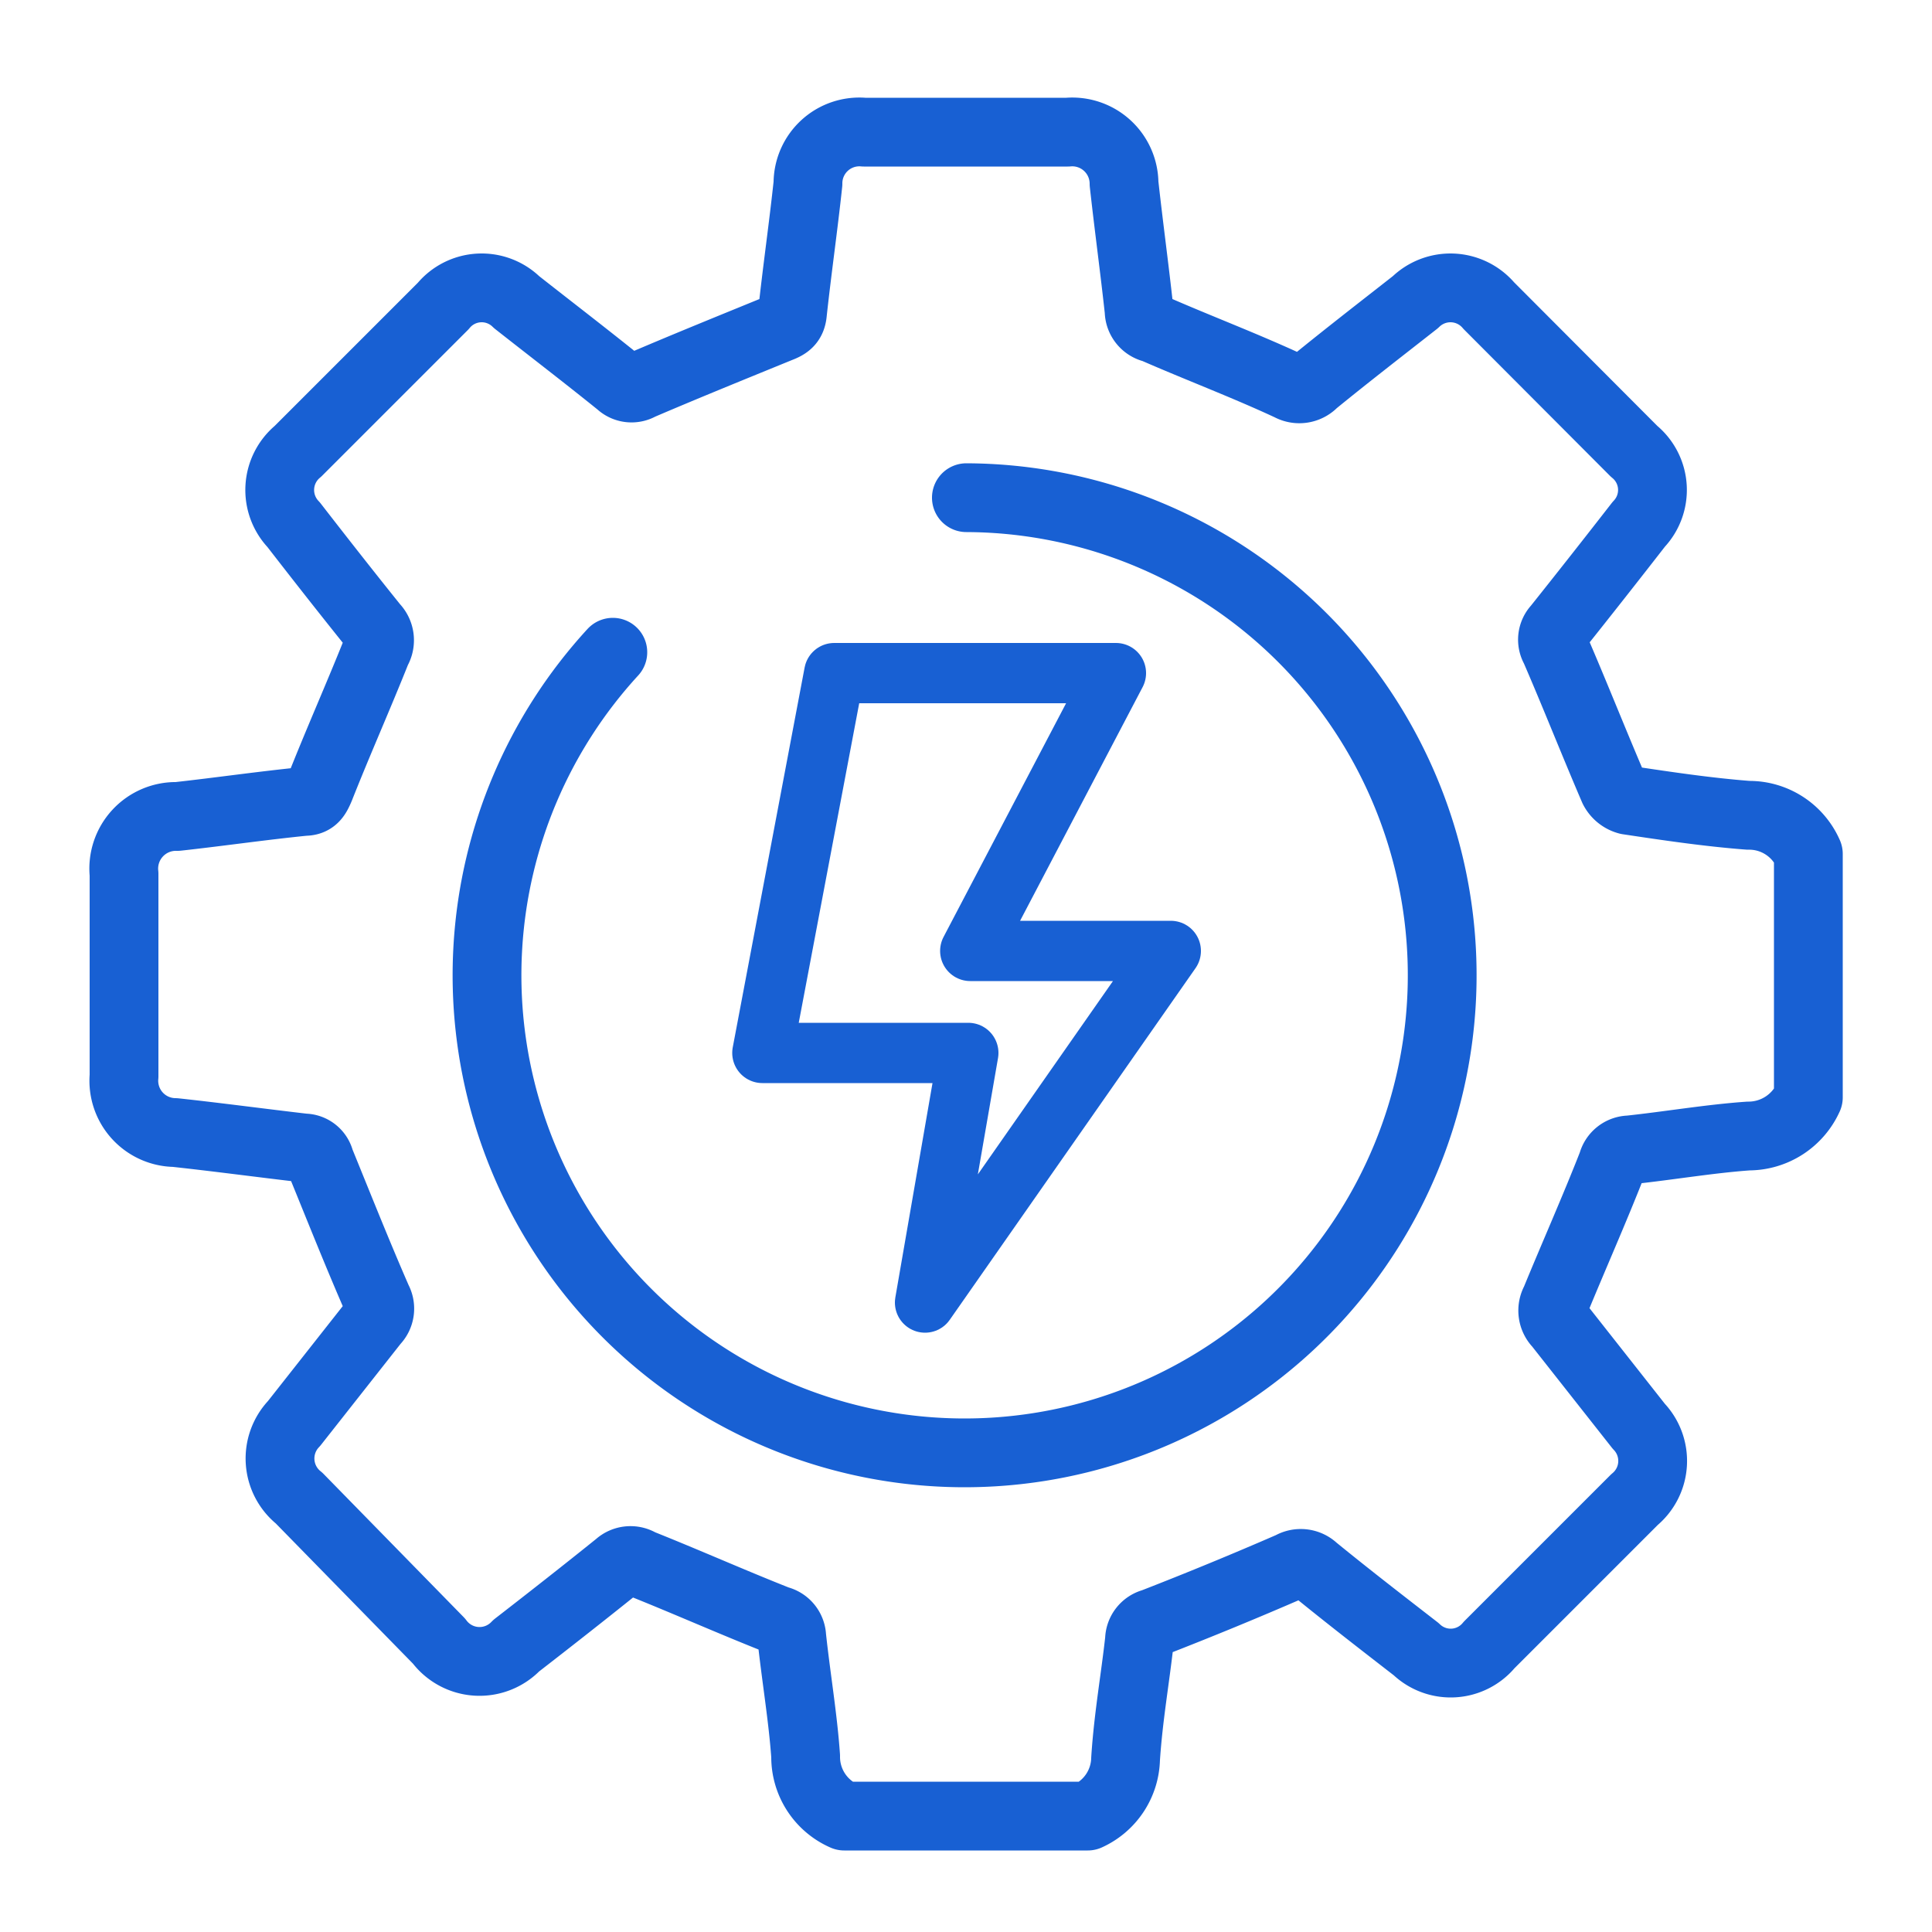
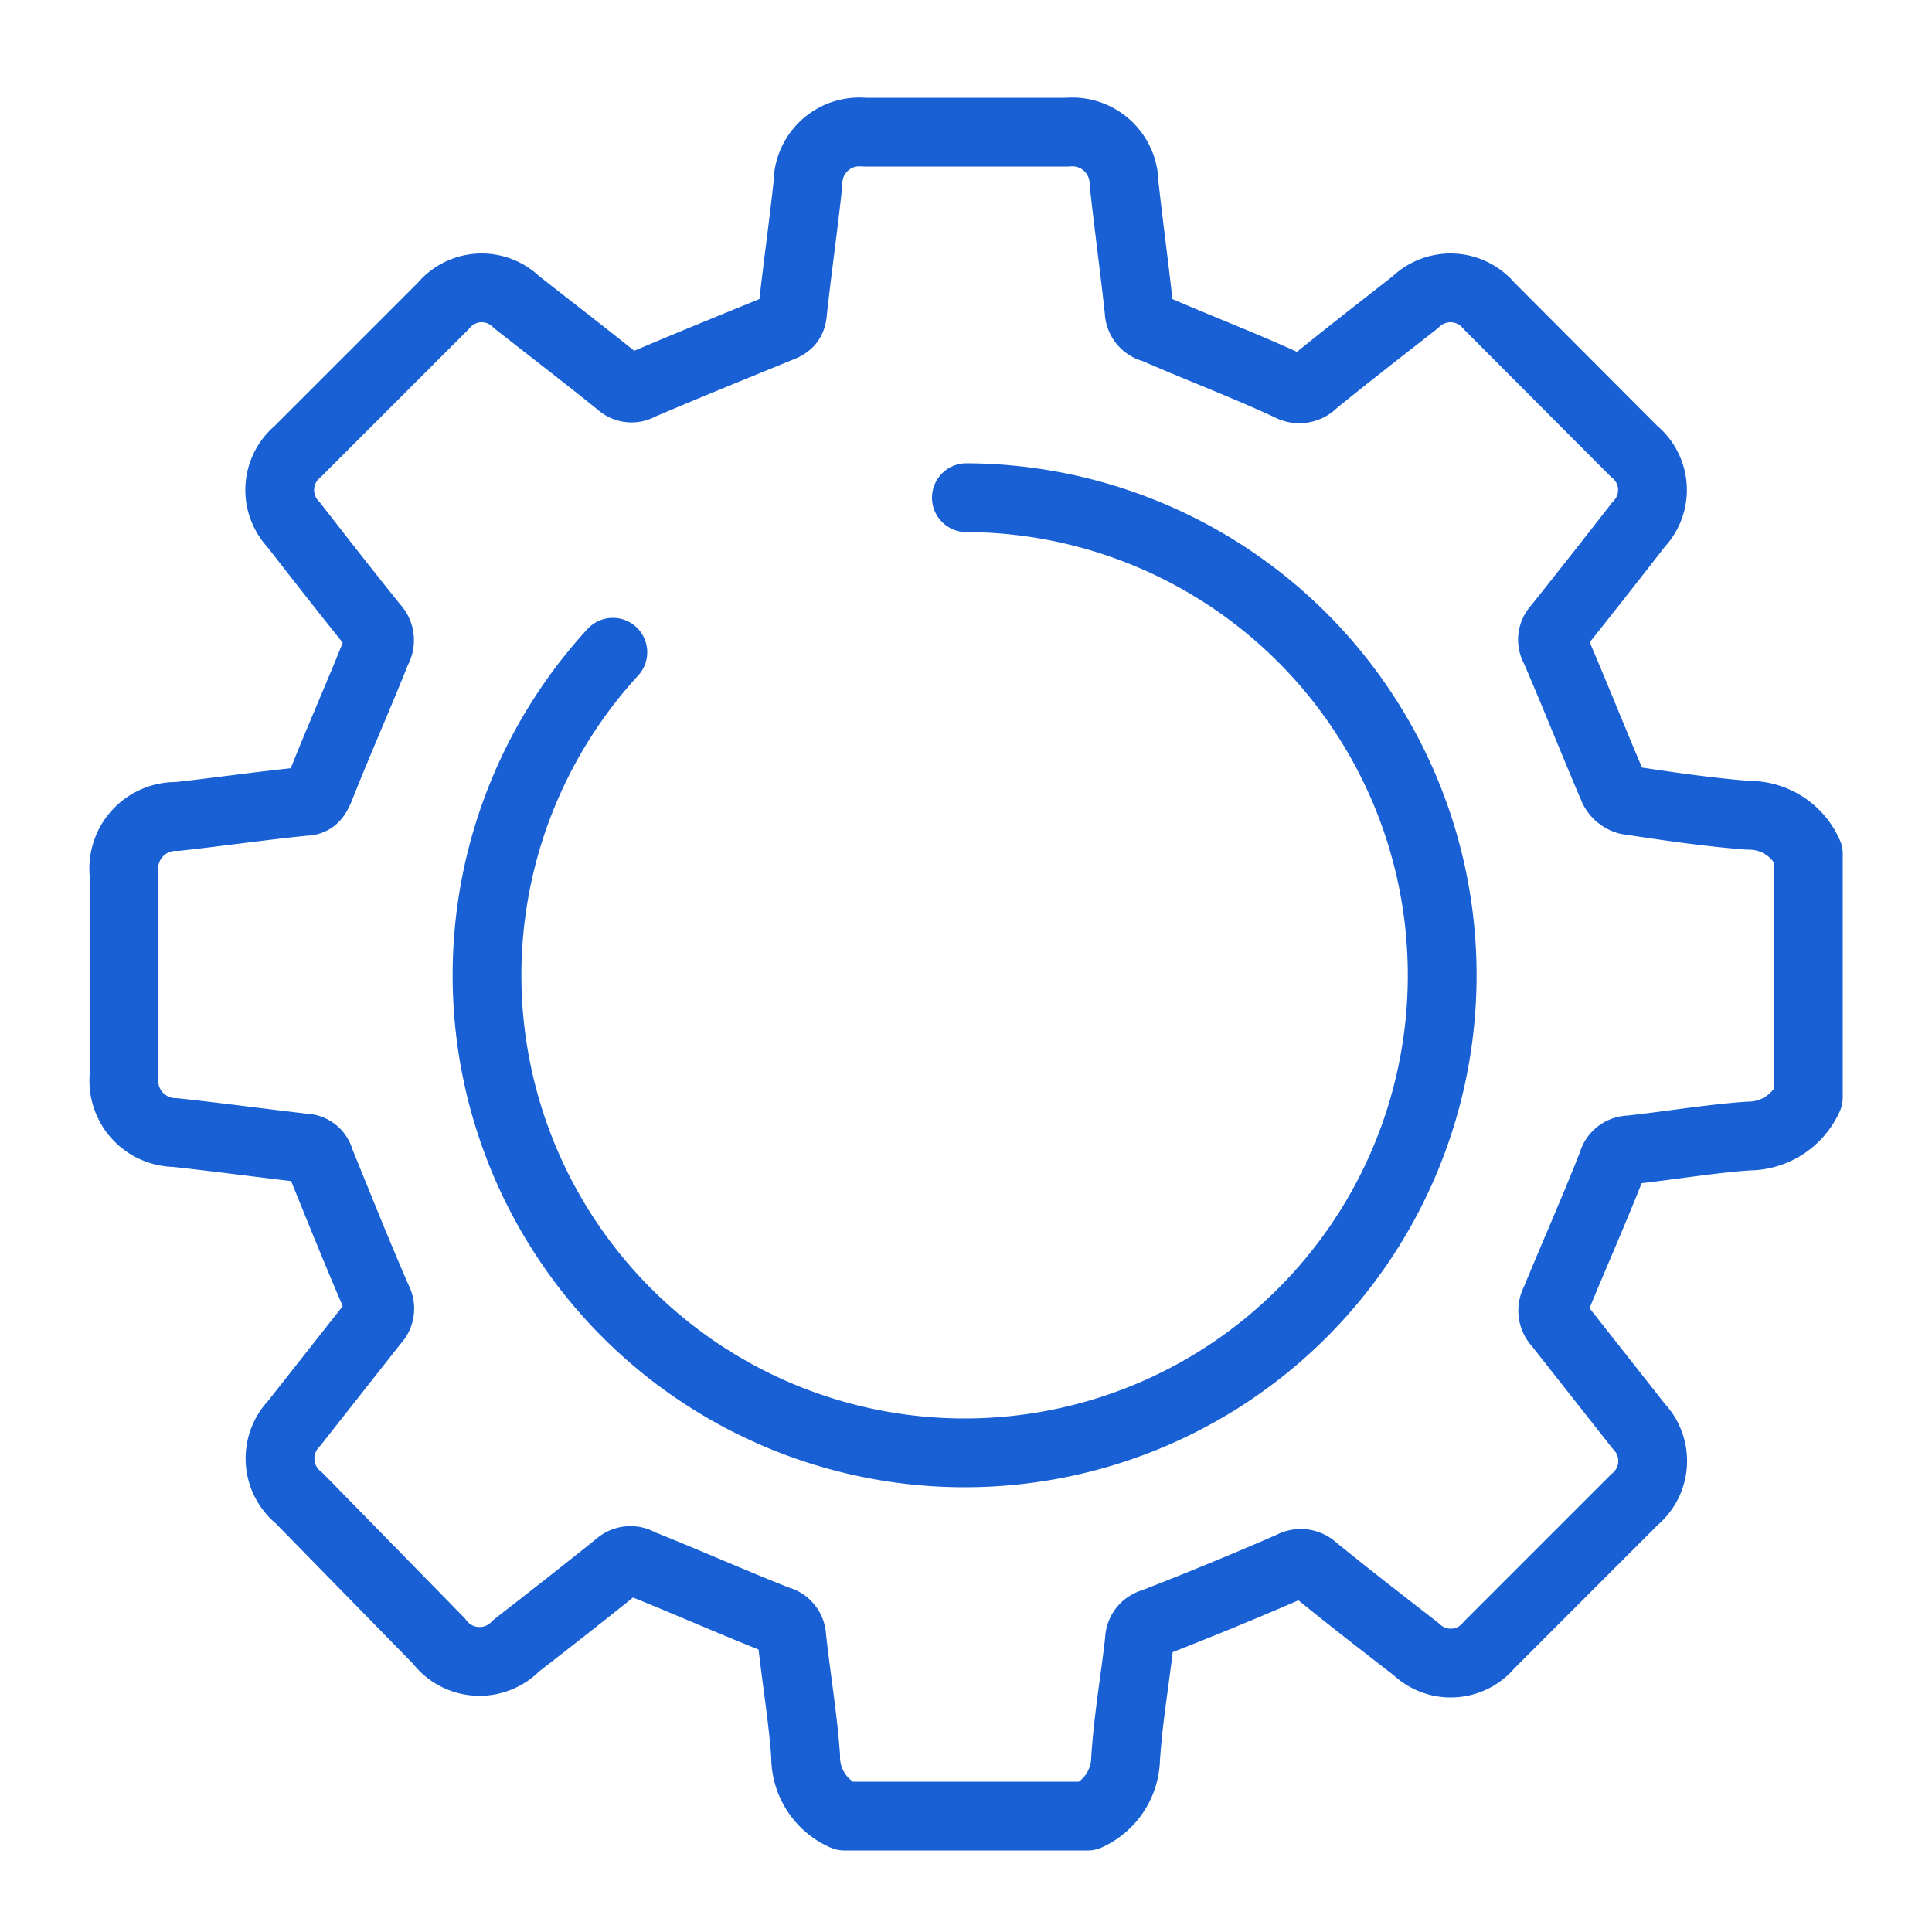
<svg xmlns="http://www.w3.org/2000/svg" id="Layer_1" data-name="Layer 1" viewBox="0 0 50 50">
  <defs>
    <style>.cls-1,.cls-2{fill:none;stroke:#1860d3;stroke-linecap:round;stroke-linejoin:round;}.cls-1{stroke-width:1.78px;}.cls-2{stroke-width:1.56px;}</style>
  </defs>
  <path class="cls-1" d="M28.15,47h-6.3a1.67,1.67,0,0,1-1-1.55c-.07-1-.25-2.06-.36-3.09a.46.46,0,0,0-.36-.43c-1.19-.47-2.38-1-3.56-1.47a.47.47,0,0,0-.57.05c-.87.7-1.75,1.39-2.64,2.08a1.31,1.31,0,0,1-2-.12L7.74,38.77a1.31,1.31,0,0,1-.13-1.93L9.69,34.2a.47.47,0,0,0,.08-.56c-.52-1.19-1-2.4-1.49-3.6a.42.42,0,0,0-.41-.33c-1.12-.13-2.23-.28-3.34-.4a1.34,1.34,0,0,1-1.32-1.46c0-1.74,0-3.49,0-5.23a1.35,1.35,0,0,1,1.38-1.49c1.09-.12,2.19-.28,3.29-.39.24,0,.31-.14.4-.35.47-1.19,1-2.38,1.47-3.56a.5.5,0,0,0-.07-.61c-.7-.87-1.39-1.75-2.08-2.64a1.3,1.3,0,0,1,.11-1.9l3.76-3.76a1.29,1.29,0,0,1,1.9-.1c.89.7,1.79,1.39,2.67,2.1a.44.44,0,0,0,.53.06c1.19-.51,2.4-1,3.6-1.49.21-.08.32-.16.34-.4.12-1.11.28-2.22.4-3.34a1.33,1.33,0,0,1,1.45-1.33h5.27a1.34,1.34,0,0,1,1.46,1.33c.12,1.09.27,2.19.39,3.29a.47.47,0,0,0,.38.46C31,9,32.22,9.46,33.38,10A.51.51,0,0,0,34,9.9c.87-.71,1.75-1.39,2.63-2.08a1.3,1.3,0,0,1,1.9.09l3.76,3.77a1.29,1.29,0,0,1,.12,1.89c-.7.9-1.4,1.79-2.11,2.68a.44.44,0,0,0-.06.53c.52,1.2,1,2.42,1.52,3.63a.58.58,0,0,0,.37.3c1,.15,2.07.31,3.12.39a1.67,1.67,0,0,1,1.55,1v6.3a1.7,1.7,0,0,1-1.55,1c-1,.07-2.05.25-3.08.36a.46.46,0,0,0-.44.35c-.47,1.2-1,2.39-1.48,3.56a.5.5,0,0,0,.08.6l2.08,2.64a1.3,1.3,0,0,1-.11,1.9l-3.76,3.76a1.29,1.29,0,0,1-1.89.11c-.89-.69-1.77-1.37-2.64-2.08a.5.5,0,0,0-.6-.07q-1.77.77-3.57,1.47a.46.46,0,0,0-.35.44c-.11,1-.29,2-.36,3.08A1.67,1.67,0,0,1,28.15,47ZM25,14.32m-9.14,2.56a12.36,12.36,0,1,0,9.15-4" />
-   <polygon class="cls-2" points="21.59 17.42 28.88 17.42 25.11 24.61 30.3 24.61 23.94 33.71 25.06 27.25 19.73 27.25 21.59 17.42" />
</svg>